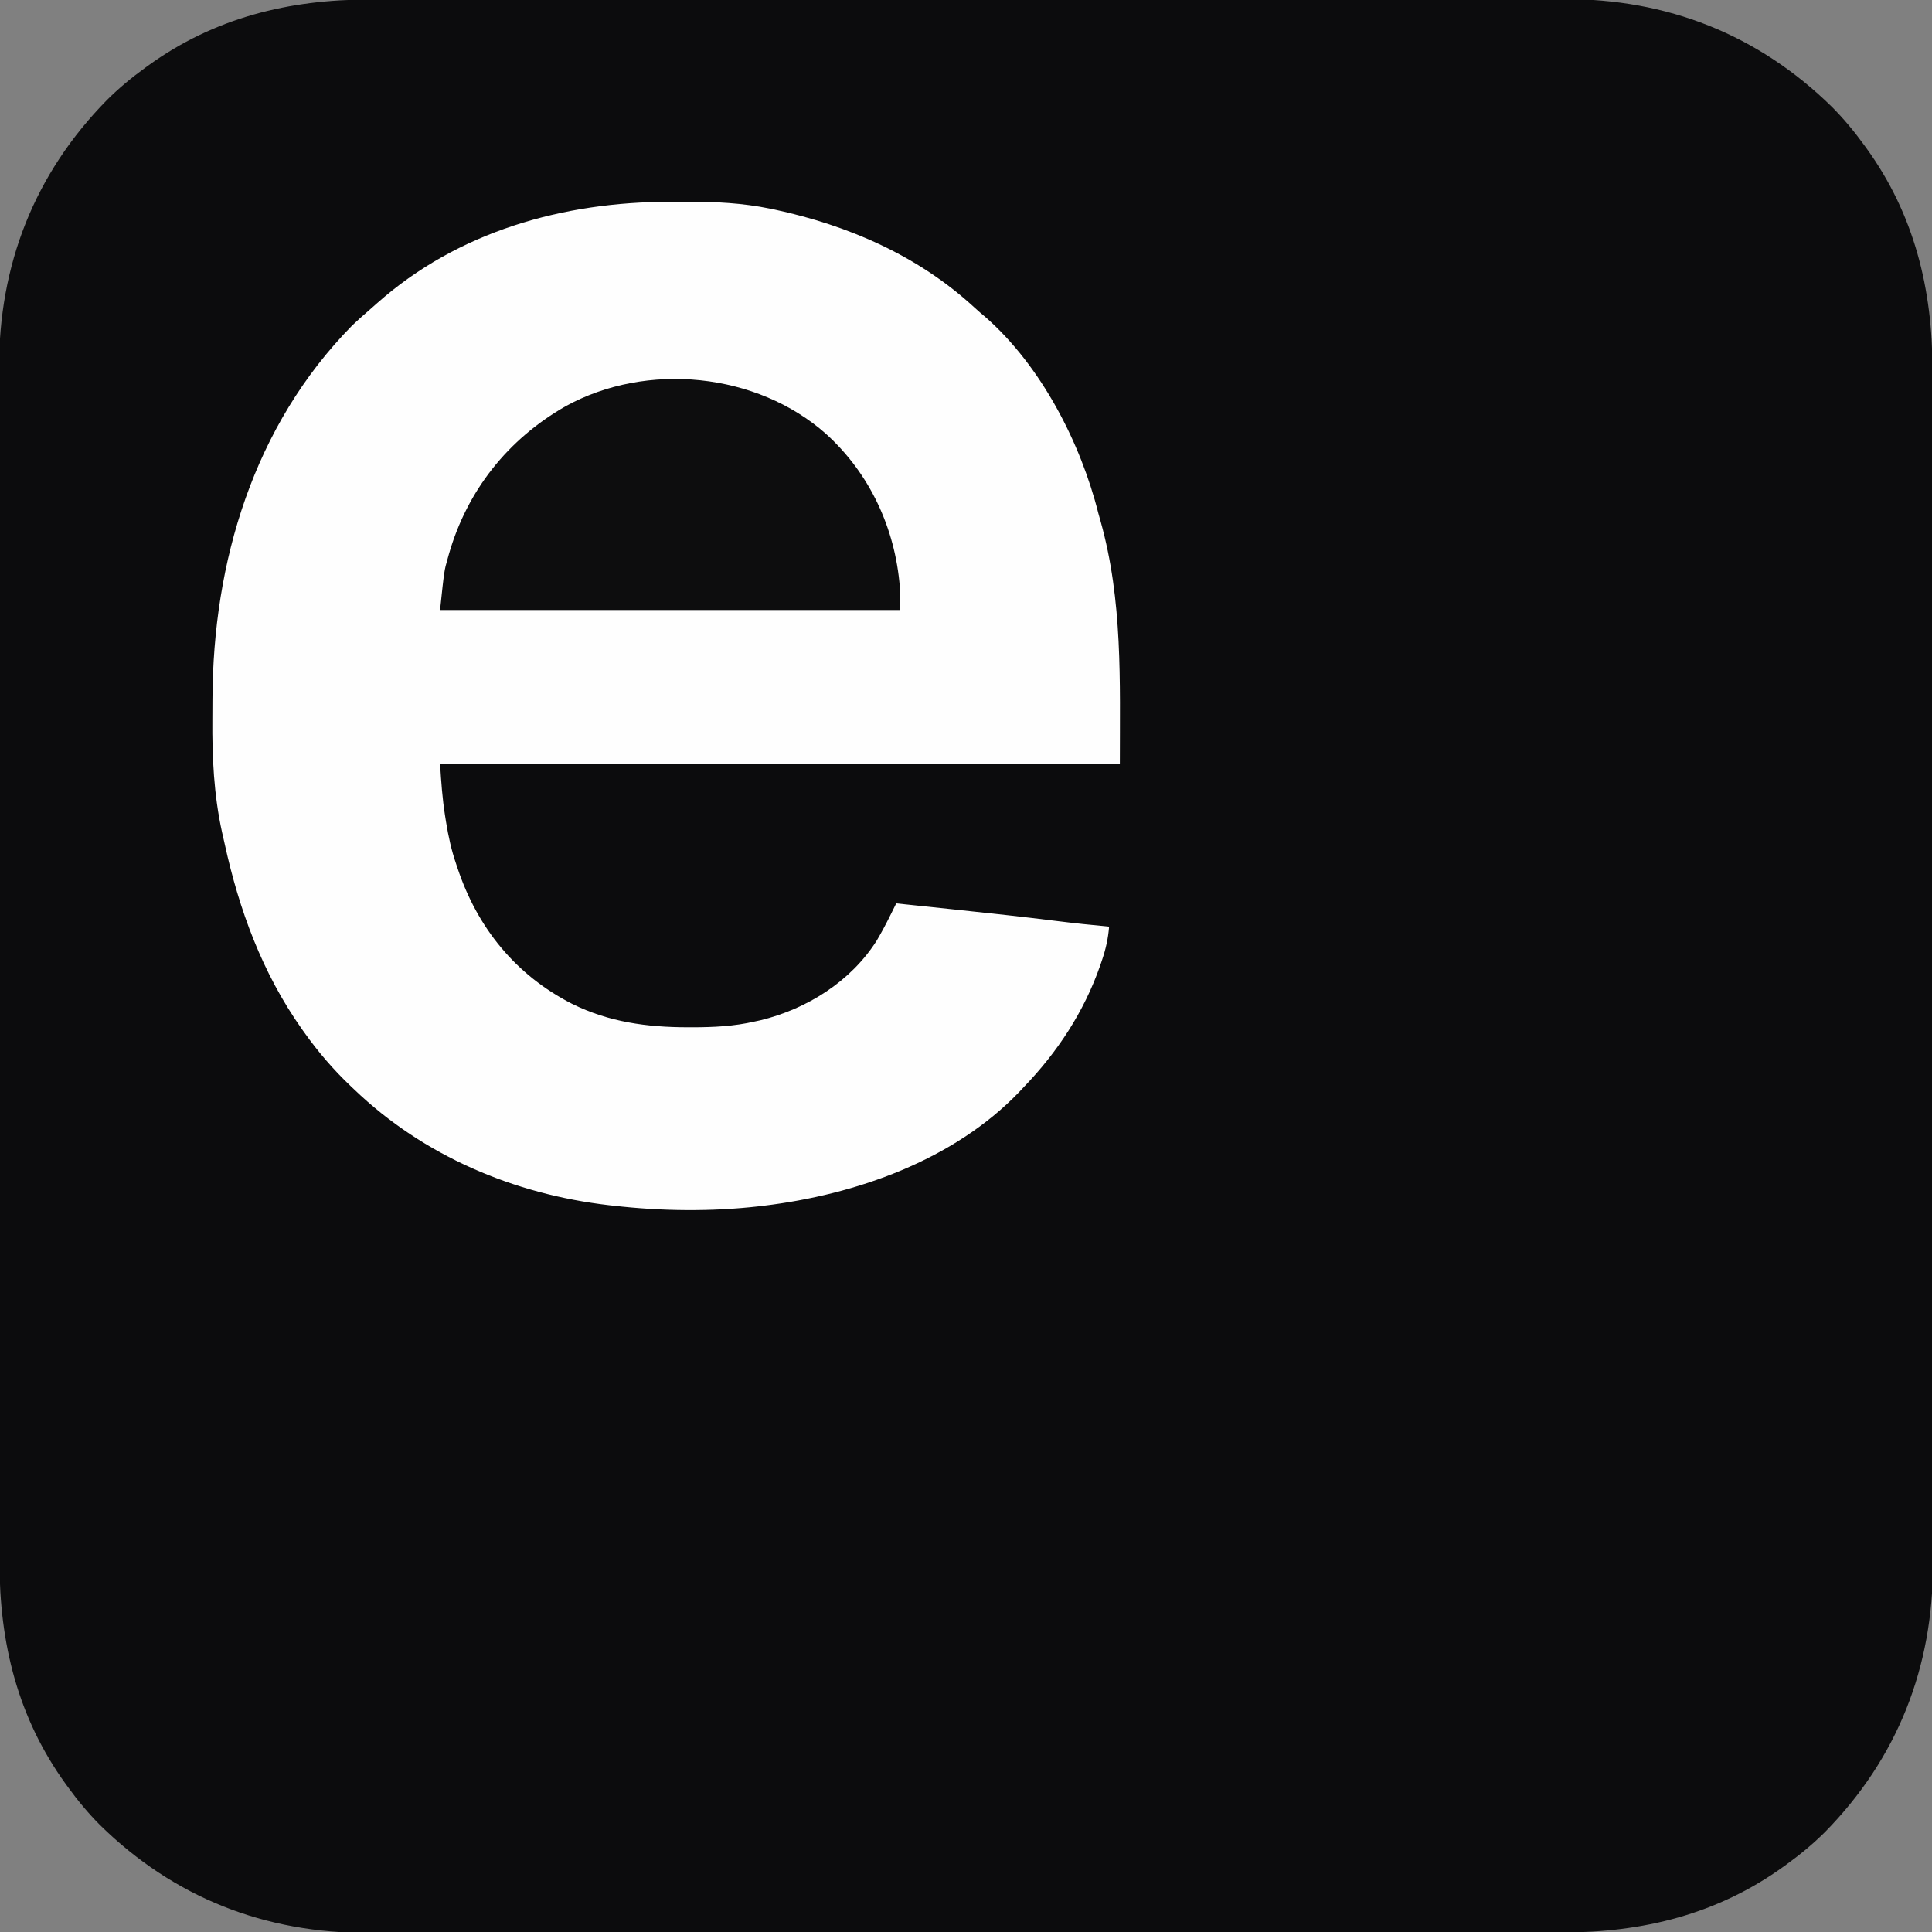
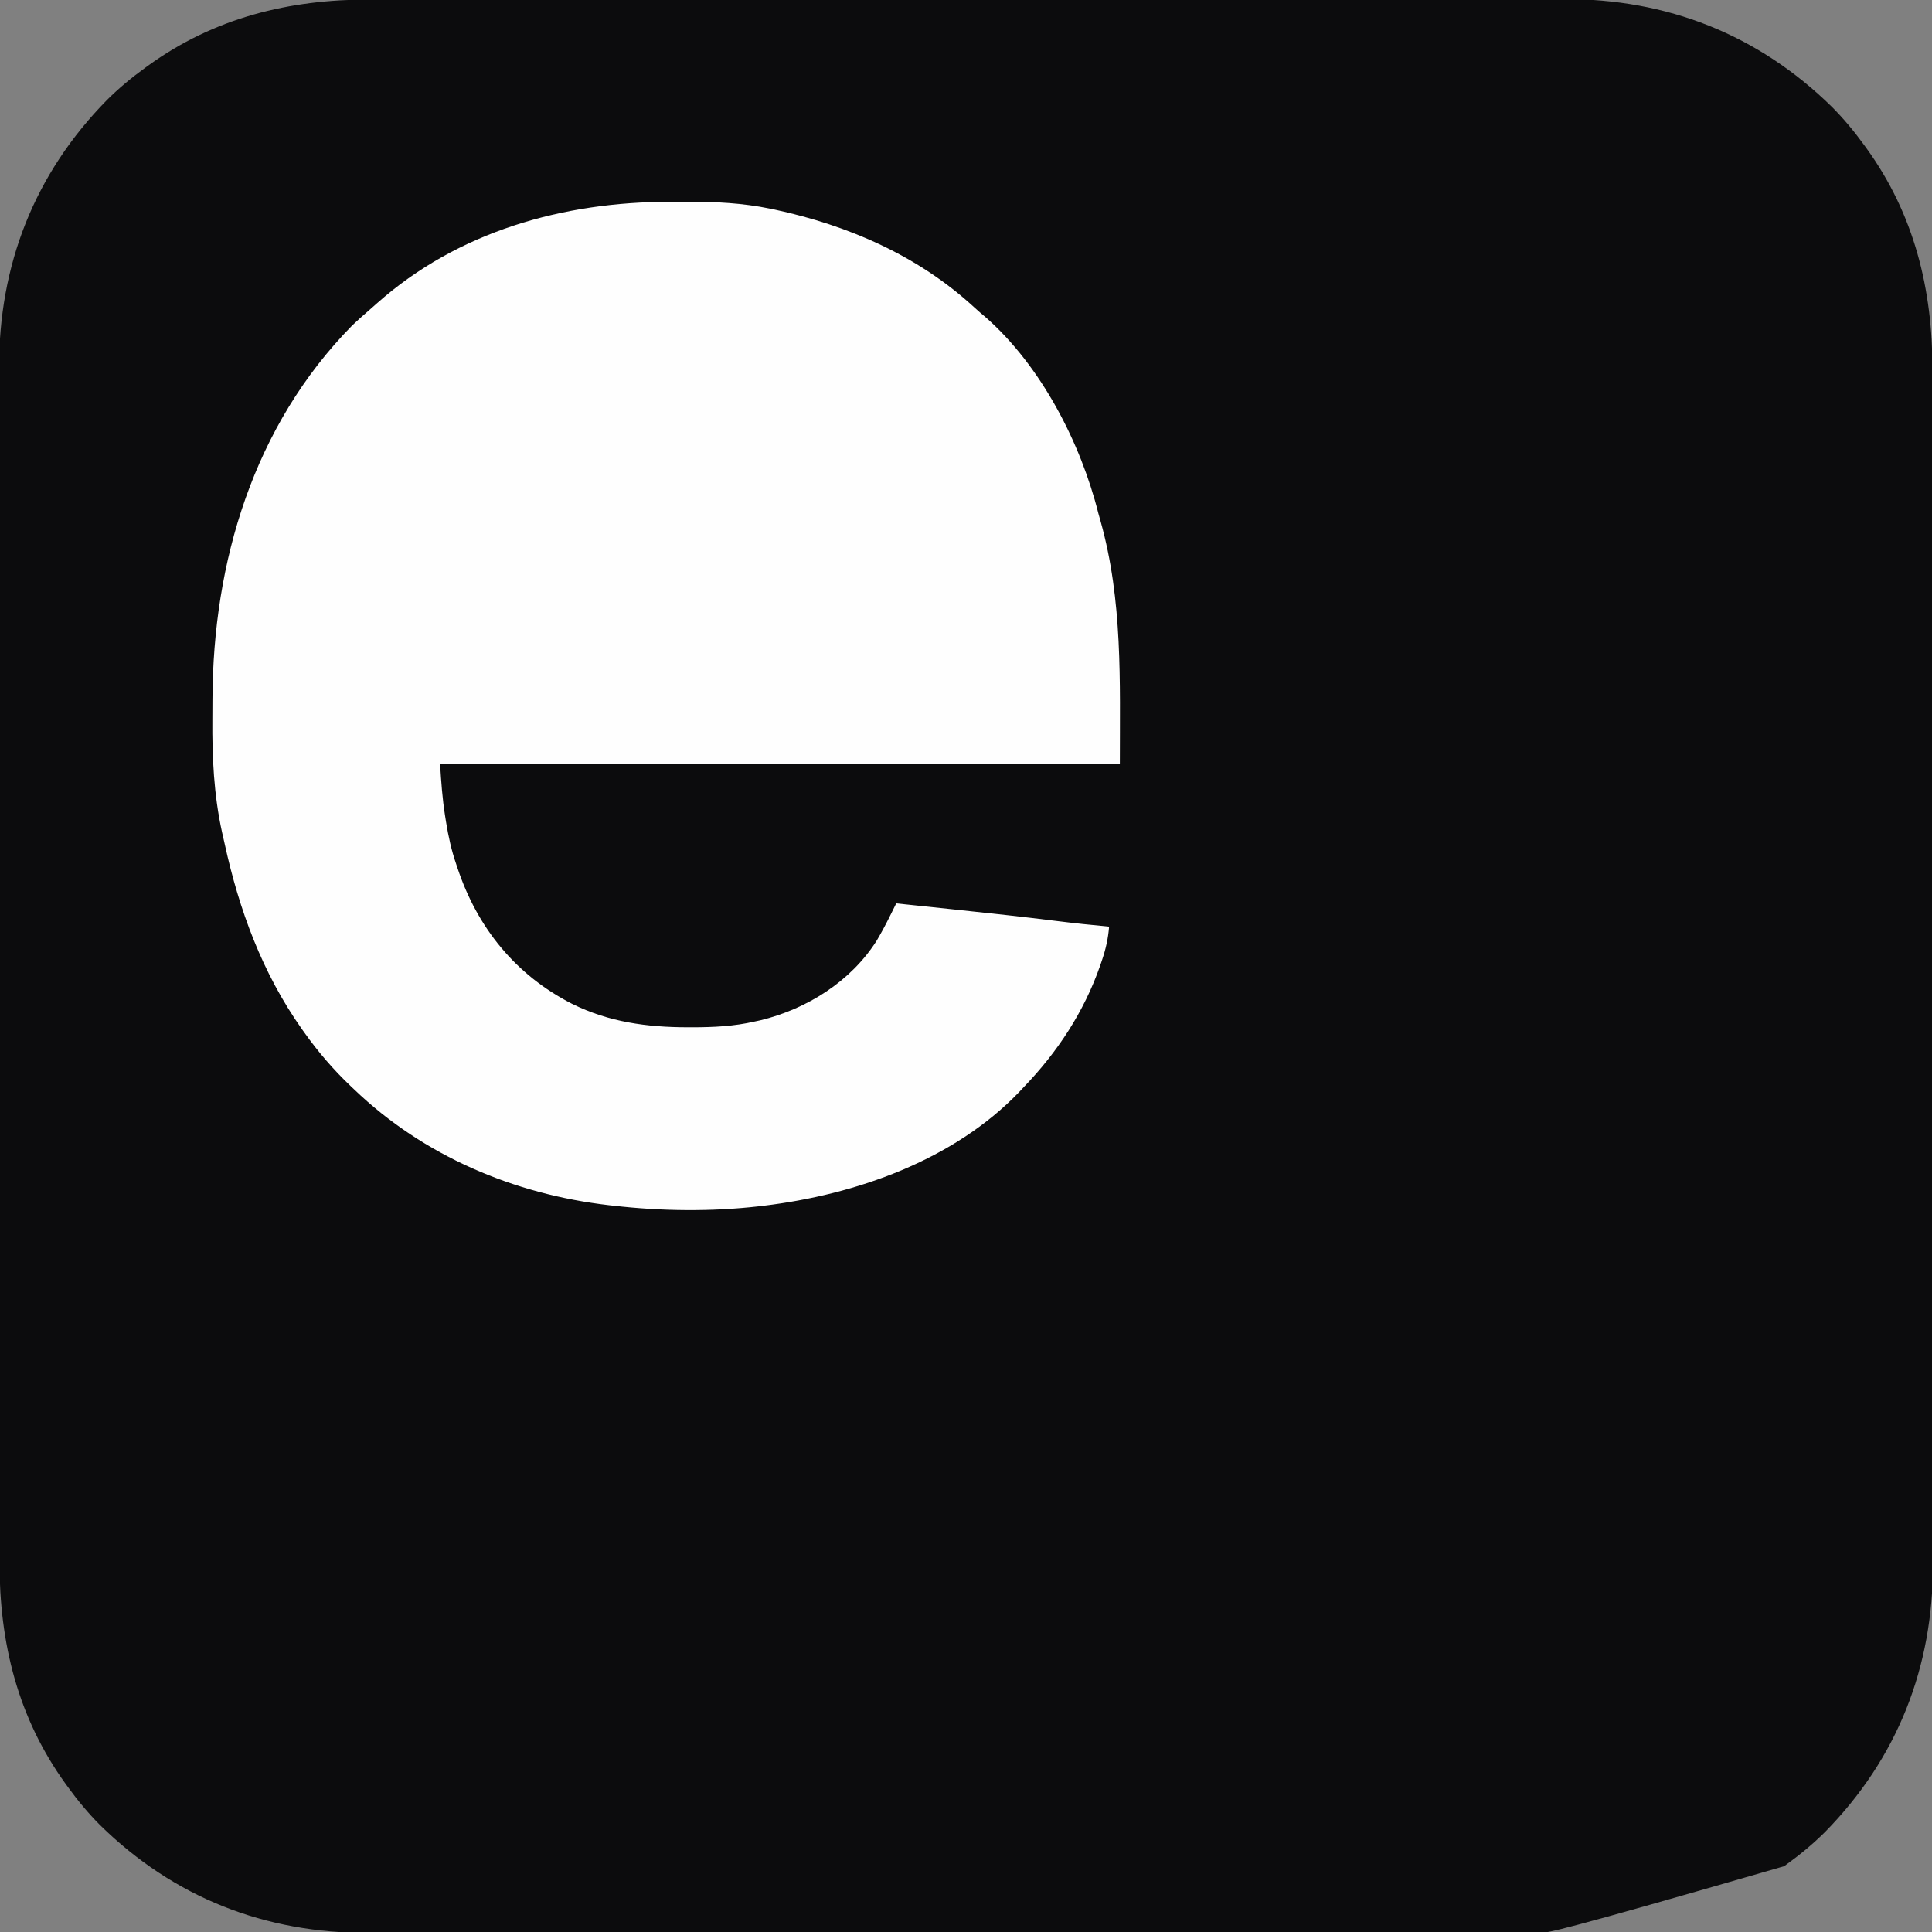
<svg xmlns="http://www.w3.org/2000/svg" version="1.1" width="1080" height="1080">
  <rect width="100%" height="100%" fill="#808080" stroke="none" />
-   <path d="M0 0 C3.676 0.003 7.353 -0.005 11.029 -0.012 C17.462 -0.022 23.894 -0.025 30.327 -0.023 C39.893 -0.02 49.459 -0.028 59.025 -0.039 C77.108 -0.058 95.192 -0.064 113.275 -0.065 C127.245 -0.066 141.215 -0.07 155.186 -0.076 C159.211 -0.078 163.237 -0.08 167.263 -0.082 C168.264 -0.082 169.265 -0.082 170.296 -0.083 C198.441 -0.095 226.586 -0.103 254.731 -0.102 C255.791 -0.102 256.852 -0.102 257.944 -0.102 C263.319 -0.102 268.694 -0.102 274.069 -0.102 C275.67 -0.101 275.67 -0.101 277.303 -0.101 C279.462 -0.101 281.62 -0.101 283.779 -0.101 C317.348 -0.1 350.917 -0.115 384.486 -0.142 C422.23 -0.173 459.974 -0.19 497.719 -0.188 C501.748 -0.188 505.777 -0.188 509.806 -0.188 C511.294 -0.188 511.294 -0.188 512.812 -0.188 C528.739 -0.188 544.666 -0.201 560.593 -0.218 C576.616 -0.235 592.639 -0.237 608.662 -0.224 C618.166 -0.216 627.67 -0.22 637.174 -0.24 C643.541 -0.252 649.907 -0.249 656.274 -0.235 C659.89 -0.227 663.505 -0.225 667.12 -0.242 C724.944 -0.487 776.017 19.485 817.352 60.144 C823.906 66.734 829.712 73.751 835.165 81.269 C835.577 81.831 835.988 82.393 836.412 82.972 C863.289 120.099 873.502 161.956 873.434 207.105 C873.431 210.781 873.439 214.457 873.446 218.134 C873.456 224.566 873.459 230.999 873.457 237.431 C873.454 246.997 873.462 256.563 873.473 266.129 C873.492 284.213 873.498 302.296 873.499 320.38 C873.5 334.35 873.504 348.32 873.51 362.29 C873.512 366.316 873.514 370.342 873.516 374.368 C873.516 375.369 873.517 376.37 873.517 377.401 C873.529 405.546 873.537 433.69 873.536 461.835 C873.536 462.896 873.536 463.956 873.536 465.049 C873.536 470.424 873.536 475.798 873.536 481.173 C873.536 482.774 873.536 482.774 873.536 484.408 C873.535 486.566 873.535 488.725 873.535 490.884 C873.534 524.452 873.549 558.021 873.576 591.59 C873.607 629.335 873.624 667.079 873.623 704.823 C873.622 708.852 873.622 712.881 873.622 716.91 C873.622 718.398 873.622 718.398 873.622 719.916 C873.622 735.843 873.635 751.77 873.652 767.697 C873.669 783.72 873.671 799.744 873.658 815.767 C873.65 825.271 873.654 834.775 873.674 844.279 C873.686 850.645 873.683 857.012 873.669 863.378 C873.661 866.994 873.659 870.609 873.676 874.225 C873.921 932.049 853.949 983.121 813.29 1024.457 C806.7 1031.011 799.684 1036.816 792.165 1042.269 C791.322 1042.887 791.322 1042.887 790.462 1043.517 C753.335 1070.394 711.478 1080.606 666.33 1080.539 C662.653 1080.535 658.977 1080.544 655.3 1080.55 C648.868 1080.561 642.435 1080.564 636.003 1080.562 C626.437 1080.559 616.871 1080.567 607.305 1080.577 C589.221 1080.597 571.138 1080.602 553.055 1080.603 C539.084 1080.604 525.114 1080.608 511.144 1080.615 C507.118 1080.617 503.092 1080.618 499.067 1080.62 C498.066 1080.621 497.065 1080.621 496.033 1080.622 C467.889 1080.634 439.744 1080.642 411.599 1080.641 C410.539 1080.641 409.478 1080.641 408.385 1080.641 C403.011 1080.641 397.636 1080.64 392.261 1080.64 C391.193 1080.64 390.126 1080.64 389.026 1080.64 C386.868 1080.64 384.709 1080.64 382.551 1080.64 C348.982 1080.639 315.413 1080.654 281.844 1080.681 C244.1 1080.712 206.355 1080.729 168.611 1080.727 C164.582 1080.727 160.553 1080.727 156.524 1080.727 C155.036 1080.727 155.036 1080.727 153.518 1080.727 C137.591 1080.727 121.664 1080.739 105.737 1080.757 C89.714 1080.774 73.691 1080.775 57.667 1080.762 C48.163 1080.755 38.659 1080.759 29.155 1080.778 C22.789 1080.79 16.422 1080.788 10.056 1080.773 C6.44 1080.766 2.825 1080.764 -0.791 1080.78 C-58.615 1081.025 -109.687 1061.054 -151.023 1020.394 C-157.576 1013.804 -163.382 1006.788 -168.835 999.269 C-169.247 998.707 -169.659 998.145 -170.083 997.566 C-196.959 960.439 -207.172 918.583 -207.105 873.434 C-207.101 869.758 -207.11 866.081 -207.116 862.405 C-207.127 855.972 -207.129 849.54 -207.127 843.107 C-207.124 833.541 -207.133 823.975 -207.143 814.409 C-207.162 796.326 -207.168 778.242 -207.169 760.159 C-207.17 746.189 -207.174 732.219 -207.181 718.249 C-207.182 714.223 -207.184 710.197 -207.186 706.171 C-207.187 704.67 -207.187 704.67 -207.187 703.138 C-207.2 674.993 -207.208 646.848 -207.207 618.704 C-207.207 617.643 -207.207 616.583 -207.207 615.49 C-207.206 610.115 -207.206 604.74 -207.206 599.365 C-207.206 598.298 -207.206 597.231 -207.206 596.131 C-207.206 593.972 -207.206 591.814 -207.206 589.655 C-207.204 556.086 -207.219 522.517 -207.247 488.949 C-207.278 451.204 -207.295 413.46 -207.293 375.715 C-207.293 371.686 -207.293 367.657 -207.293 363.628 C-207.293 362.636 -207.293 361.644 -207.293 360.622 C-207.292 344.695 -207.305 328.768 -207.322 312.841 C-207.339 296.818 -207.341 280.795 -207.328 264.772 C-207.321 255.268 -207.324 245.764 -207.344 236.26 C-207.356 229.893 -207.353 223.527 -207.339 217.16 C-207.331 213.545 -207.33 209.929 -207.346 206.314 C-207.591 148.49 -187.62 97.417 -146.96 56.082 C-140.37 49.528 -133.354 43.723 -125.835 38.269 C-125.273 37.858 -124.711 37.446 -124.132 37.022 C-87.005 10.145 -45.149 -0.068 0 0 Z " fill="#0C0C0D" transform="translate(206.835,-0.269)" />
+   <path d="M0 0 C3.676 0.003 7.353 -0.005 11.029 -0.012 C17.462 -0.022 23.894 -0.025 30.327 -0.023 C39.893 -0.02 49.459 -0.028 59.025 -0.039 C77.108 -0.058 95.192 -0.064 113.275 -0.065 C127.245 -0.066 141.215 -0.07 155.186 -0.076 C159.211 -0.078 163.237 -0.08 167.263 -0.082 C168.264 -0.082 169.265 -0.082 170.296 -0.083 C198.441 -0.095 226.586 -0.103 254.731 -0.102 C255.791 -0.102 256.852 -0.102 257.944 -0.102 C263.319 -0.102 268.694 -0.102 274.069 -0.102 C275.67 -0.101 275.67 -0.101 277.303 -0.101 C279.462 -0.101 281.62 -0.101 283.779 -0.101 C317.348 -0.1 350.917 -0.115 384.486 -0.142 C422.23 -0.173 459.974 -0.19 497.719 -0.188 C501.748 -0.188 505.777 -0.188 509.806 -0.188 C511.294 -0.188 511.294 -0.188 512.812 -0.188 C528.739 -0.188 544.666 -0.201 560.593 -0.218 C576.616 -0.235 592.639 -0.237 608.662 -0.224 C618.166 -0.216 627.67 -0.22 637.174 -0.24 C643.541 -0.252 649.907 -0.249 656.274 -0.235 C659.89 -0.227 663.505 -0.225 667.12 -0.242 C724.944 -0.487 776.017 19.485 817.352 60.144 C823.906 66.734 829.712 73.751 835.165 81.269 C835.577 81.831 835.988 82.393 836.412 82.972 C863.289 120.099 873.502 161.956 873.434 207.105 C873.431 210.781 873.439 214.457 873.446 218.134 C873.456 224.566 873.459 230.999 873.457 237.431 C873.454 246.997 873.462 256.563 873.473 266.129 C873.492 284.213 873.498 302.296 873.499 320.38 C873.5 334.35 873.504 348.32 873.51 362.29 C873.512 366.316 873.514 370.342 873.516 374.368 C873.516 375.369 873.517 376.37 873.517 377.401 C873.529 405.546 873.537 433.69 873.536 461.835 C873.536 462.896 873.536 463.956 873.536 465.049 C873.536 470.424 873.536 475.798 873.536 481.173 C873.536 482.774 873.536 482.774 873.536 484.408 C873.535 486.566 873.535 488.725 873.535 490.884 C873.534 524.452 873.549 558.021 873.576 591.59 C873.607 629.335 873.624 667.079 873.623 704.823 C873.622 708.852 873.622 712.881 873.622 716.91 C873.622 718.398 873.622 718.398 873.622 719.916 C873.622 735.843 873.635 751.77 873.652 767.697 C873.669 783.72 873.671 799.744 873.658 815.767 C873.65 825.271 873.654 834.775 873.674 844.279 C873.686 850.645 873.683 857.012 873.669 863.378 C873.661 866.994 873.659 870.609 873.676 874.225 C873.921 932.049 853.949 983.121 813.29 1024.457 C806.7 1031.011 799.684 1036.816 792.165 1042.269 C791.322 1042.887 791.322 1042.887 790.462 1043.517 C662.653 1080.535 658.977 1080.544 655.3 1080.55 C648.868 1080.561 642.435 1080.564 636.003 1080.562 C626.437 1080.559 616.871 1080.567 607.305 1080.577 C589.221 1080.597 571.138 1080.602 553.055 1080.603 C539.084 1080.604 525.114 1080.608 511.144 1080.615 C507.118 1080.617 503.092 1080.618 499.067 1080.62 C498.066 1080.621 497.065 1080.621 496.033 1080.622 C467.889 1080.634 439.744 1080.642 411.599 1080.641 C410.539 1080.641 409.478 1080.641 408.385 1080.641 C403.011 1080.641 397.636 1080.64 392.261 1080.64 C391.193 1080.64 390.126 1080.64 389.026 1080.64 C386.868 1080.64 384.709 1080.64 382.551 1080.64 C348.982 1080.639 315.413 1080.654 281.844 1080.681 C244.1 1080.712 206.355 1080.729 168.611 1080.727 C164.582 1080.727 160.553 1080.727 156.524 1080.727 C155.036 1080.727 155.036 1080.727 153.518 1080.727 C137.591 1080.727 121.664 1080.739 105.737 1080.757 C89.714 1080.774 73.691 1080.775 57.667 1080.762 C48.163 1080.755 38.659 1080.759 29.155 1080.778 C22.789 1080.79 16.422 1080.788 10.056 1080.773 C6.44 1080.766 2.825 1080.764 -0.791 1080.78 C-58.615 1081.025 -109.687 1061.054 -151.023 1020.394 C-157.576 1013.804 -163.382 1006.788 -168.835 999.269 C-169.247 998.707 -169.659 998.145 -170.083 997.566 C-196.959 960.439 -207.172 918.583 -207.105 873.434 C-207.101 869.758 -207.11 866.081 -207.116 862.405 C-207.127 855.972 -207.129 849.54 -207.127 843.107 C-207.124 833.541 -207.133 823.975 -207.143 814.409 C-207.162 796.326 -207.168 778.242 -207.169 760.159 C-207.17 746.189 -207.174 732.219 -207.181 718.249 C-207.182 714.223 -207.184 710.197 -207.186 706.171 C-207.187 704.67 -207.187 704.67 -207.187 703.138 C-207.2 674.993 -207.208 646.848 -207.207 618.704 C-207.207 617.643 -207.207 616.583 -207.207 615.49 C-207.206 610.115 -207.206 604.74 -207.206 599.365 C-207.206 598.298 -207.206 597.231 -207.206 596.131 C-207.206 593.972 -207.206 591.814 -207.206 589.655 C-207.204 556.086 -207.219 522.517 -207.247 488.949 C-207.278 451.204 -207.295 413.46 -207.293 375.715 C-207.293 371.686 -207.293 367.657 -207.293 363.628 C-207.293 362.636 -207.293 361.644 -207.293 360.622 C-207.292 344.695 -207.305 328.768 -207.322 312.841 C-207.339 296.818 -207.341 280.795 -207.328 264.772 C-207.321 255.268 -207.324 245.764 -207.344 236.26 C-207.356 229.893 -207.353 223.527 -207.339 217.16 C-207.331 213.545 -207.33 209.929 -207.346 206.314 C-207.591 148.49 -187.62 97.417 -146.96 56.082 C-140.37 49.528 -133.354 43.723 -125.835 38.269 C-125.273 37.858 -124.711 37.446 -124.132 37.022 C-87.005 10.145 -45.149 -0.068 0 0 Z " fill="#0C0C0D" transform="translate(206.835,-0.269)" />
  <path d="M0 0 C3.3 -0.002 6.599 -0.02 9.898 -0.039 C25.456 -0.081 40.727 0.676 56.008 3.81 C56.808 3.973 57.608 4.135 58.433 4.303 C99.863 13.179 138.987 30.207 170.312 59.115 C172.335 60.97 174.405 62.736 176.508 64.498 C207.544 91.74 229.663 134.693 239.57 174.185 C239.967 175.604 240.367 177.022 240.77 178.439 C253.254 222.96 251.57 267.917 251.57 314.185 C126.17 314.185 0.77 314.185 -128.43 314.185 C-127.811 324.082 -127.165 333.578 -125.617 343.31 C-125.35 345 -125.35 345 -125.077 346.725 C-123.755 354.793 -122.113 362.447 -119.43 370.185 C-119.194 370.897 -118.959 371.608 -118.716 372.341 C-107.583 405.818 -86.272 432.156 -54.68 448.31 C-34.107 458.525 -12.781 461.413 9.945 461.435 C10.748 461.437 11.551 461.438 12.378 461.439 C24.362 461.435 35.854 460.904 47.57 458.185 C49.077 457.86 49.077 457.86 50.613 457.529 C76.701 451.205 101.225 435.788 115.695 412.935 C118.426 408.294 120.931 403.592 123.312 398.763 C123.629 398.126 123.945 397.489 124.271 396.832 C125.039 395.284 125.805 393.735 126.57 392.185 C136.883 393.264 147.196 394.348 157.508 395.435 C158.266 395.515 159.025 395.595 159.807 395.678 C178.456 397.646 197.097 399.639 215.705 401.969 C225.645 403.213 235.595 404.264 245.57 405.185 C245.034 411.915 243.693 417.809 241.508 424.185 C241.198 425.098 240.887 426.011 240.568 426.951 C231.517 452.903 216.606 475.472 197.57 495.185 C196.772 496.035 195.974 496.884 195.152 497.76 C158.509 535.838 103.975 554.995 52.57 561.185 C51.72 561.288 50.869 561.391 49.993 561.497 C23.117 564.578 -4.572 564.239 -31.43 561.185 C-32.672 561.049 -32.672 561.049 -33.939 560.909 C-87.136 554.771 -137.645 533.359 -176.43 496.185 C-177.015 495.632 -177.6 495.08 -178.204 494.51 C-188.063 485.165 -196.558 475.252 -204.43 464.185 C-204.882 463.551 -205.334 462.917 -205.8 462.264 C-227.83 431.042 -240.776 395.81 -248.875 358.711 C-249.338 356.6 -249.821 354.494 -250.309 352.388 C-254.883 331.6 -255.896 310.374 -255.711 289.156 C-255.679 285.527 -255.67 281.897 -255.664 278.267 C-255.413 201.242 -232.712 125.283 -177.68 69.248 C-174.787 66.459 -171.799 63.786 -168.746 61.174 C-167.069 59.734 -165.412 58.27 -163.77 56.791 C-118.442 16.495 -59.543 -0.004 0 0 Z " fill="#FEFEFE" transform="translate(374.43,112.815)" />
-   <path d="M0 0 C24.369 22.115 38.544 52.599 41.18 85.384 C41.18 89.674 41.18 93.964 41.18 98.384 C-43.63 98.384 -128.44 98.384 -215.82 98.384 C-213.496 76.308 -213.496 76.308 -211.57 69.634 C-211.354 68.855 -211.138 68.076 -210.915 67.273 C-200.677 31.548 -177.899 2.929 -145.695 -15.491 C-100.315 -40.539 -38.741 -34.406 0 0 Z " fill="#0D0D0E" transform="translate(461.82,242.616)" />
</svg>